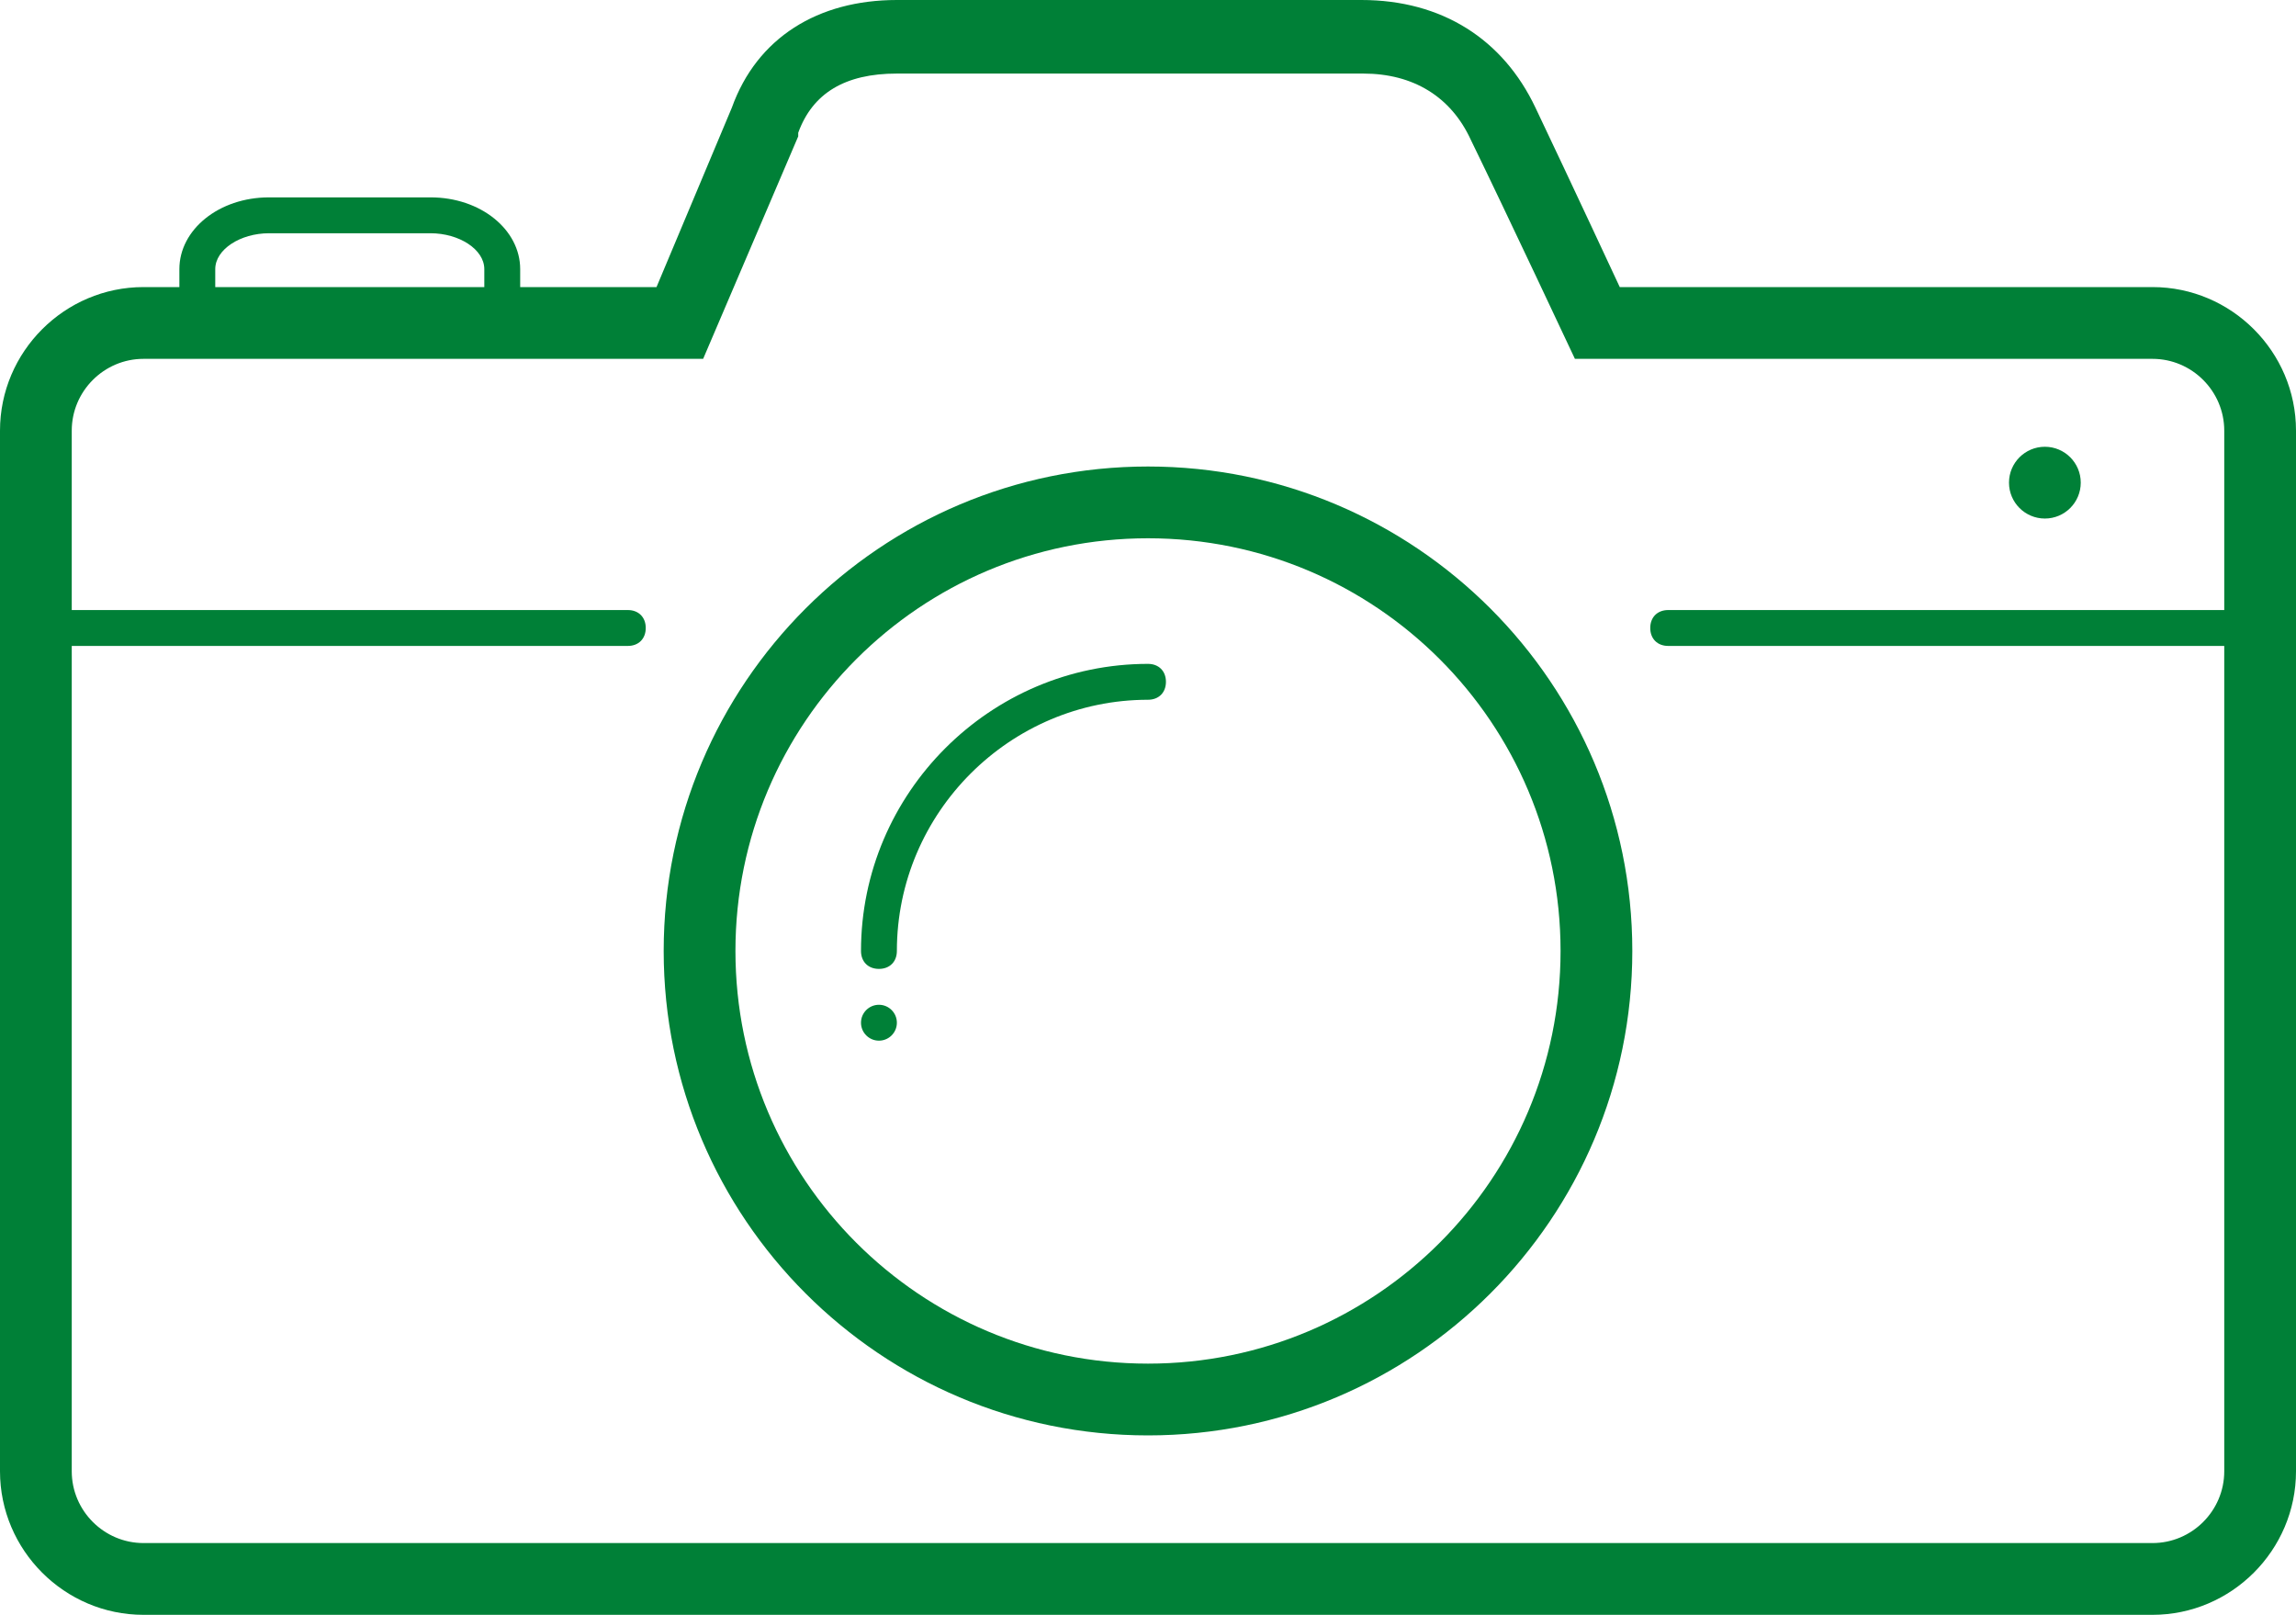
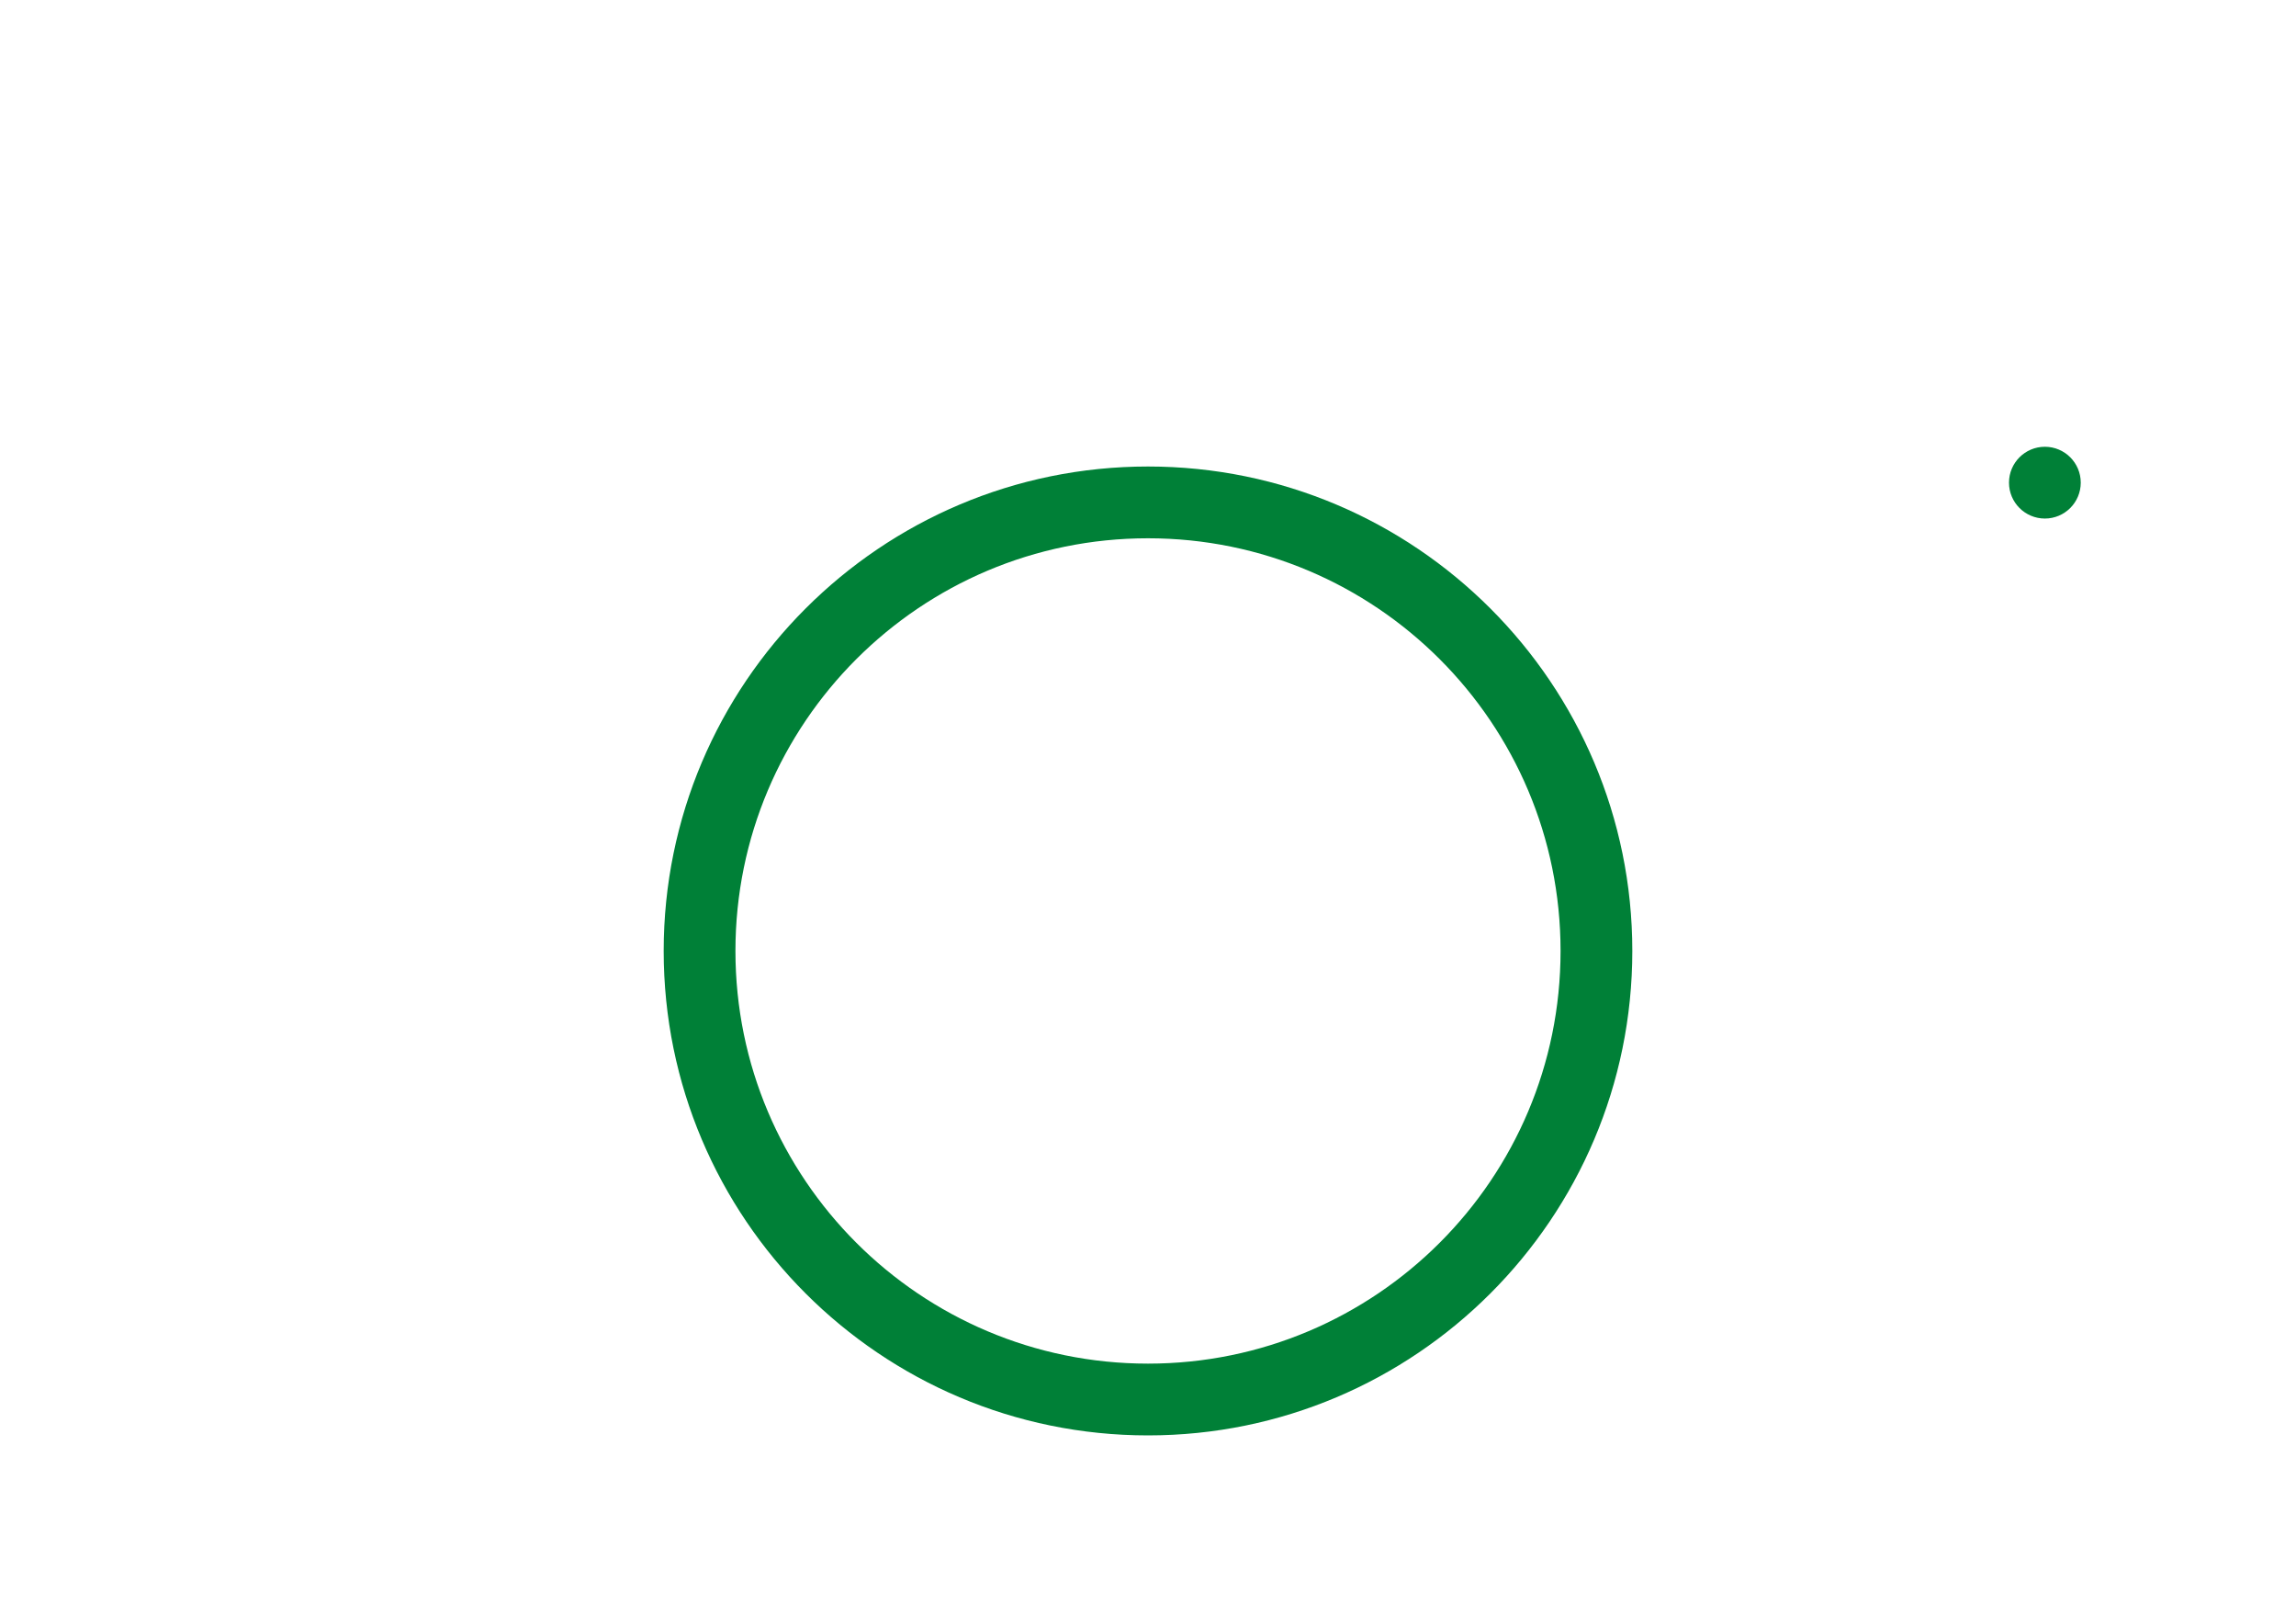
<svg xmlns="http://www.w3.org/2000/svg" fill="#008037" height="90" preserveAspectRatio="xMidYMid meet" version="1" viewBox="0.0 19.0 128.0 90.0" width="128" zoomAndPan="magnify">
  <g id="change1_1">
-     <path d="M120,35H90.3c0,0-2.7-5.8-4.7-10c-1.8-3.8-5.2-6-9.7-6H50c-4.4,0-7.8,2.1-9.2,6l-4.2,10H29v-1c0-2.2-2.2-4-5-4h-9 c-2.8,0-5,1.8-5,4v1H8c-4.4,0-8,3.6-8,8v58c0,4.4,3.6,8,8,8h112c4.4,0,8-3.6,8-8V43C128,38.6,124.4,35,120,35z M12,34 c0-1.1,1.4-2,3-2h9c1.6,0,3,0.9,3,2v1H12V34z M120,105H8c-2.2,0-4-1.8-4-4V55h31c0.6,0,1-0.4,1-1s-0.4-1-1-1H4V43c0-2.2,1.8-4,4-4 h28.5h2.7l5.3-12.4l0-0.1l0-0.1c0.8-2.2,2.6-3.3,5.5-3.3h26c2.8,0,4.9,1.3,6,3.7C84,30.9,87.8,39,87.8,39h2.5H120c2.2,0,4,1.8,4,4 v10H93c-0.6,0-1,0.4-1,1s0.4,1,1,1h31v46C124,103.2,122.2,105,120,105z" fill="inherit" />
-   </g>
+     </g>
  <g id="change1_2">
    <path d="M64,45c-14.9,0-27,12.1-27,27s12.1,27,27,27s27-12.1,27-27S78.9,45,64,45z M64,95c-12.7,0-23-10.3-23-23s10.3-23,23-23 s23,10.3,23,23S76.7,95,64,95z" fill="inherit" />
  </g>
  <g id="change1_3">
-     <path d="M64,56c-8.8,0-16,7.2-16,16c0,0.6,0.4,1,1,1s1-0.4,1-1c0-7.7,6.3-14,14-14c0.6,0,1-0.4,1-1S64.6,56,64,56z" fill="inherit" />
-   </g>
+     </g>
  <g id="change1_4">
-     <circle cx="49" cy="76" fill="inherit" r="1" />
-   </g>
+     </g>
  <g id="change1_5">
    <circle cx="114" cy="45.9" fill="inherit" r="2" />
  </g>
</svg>